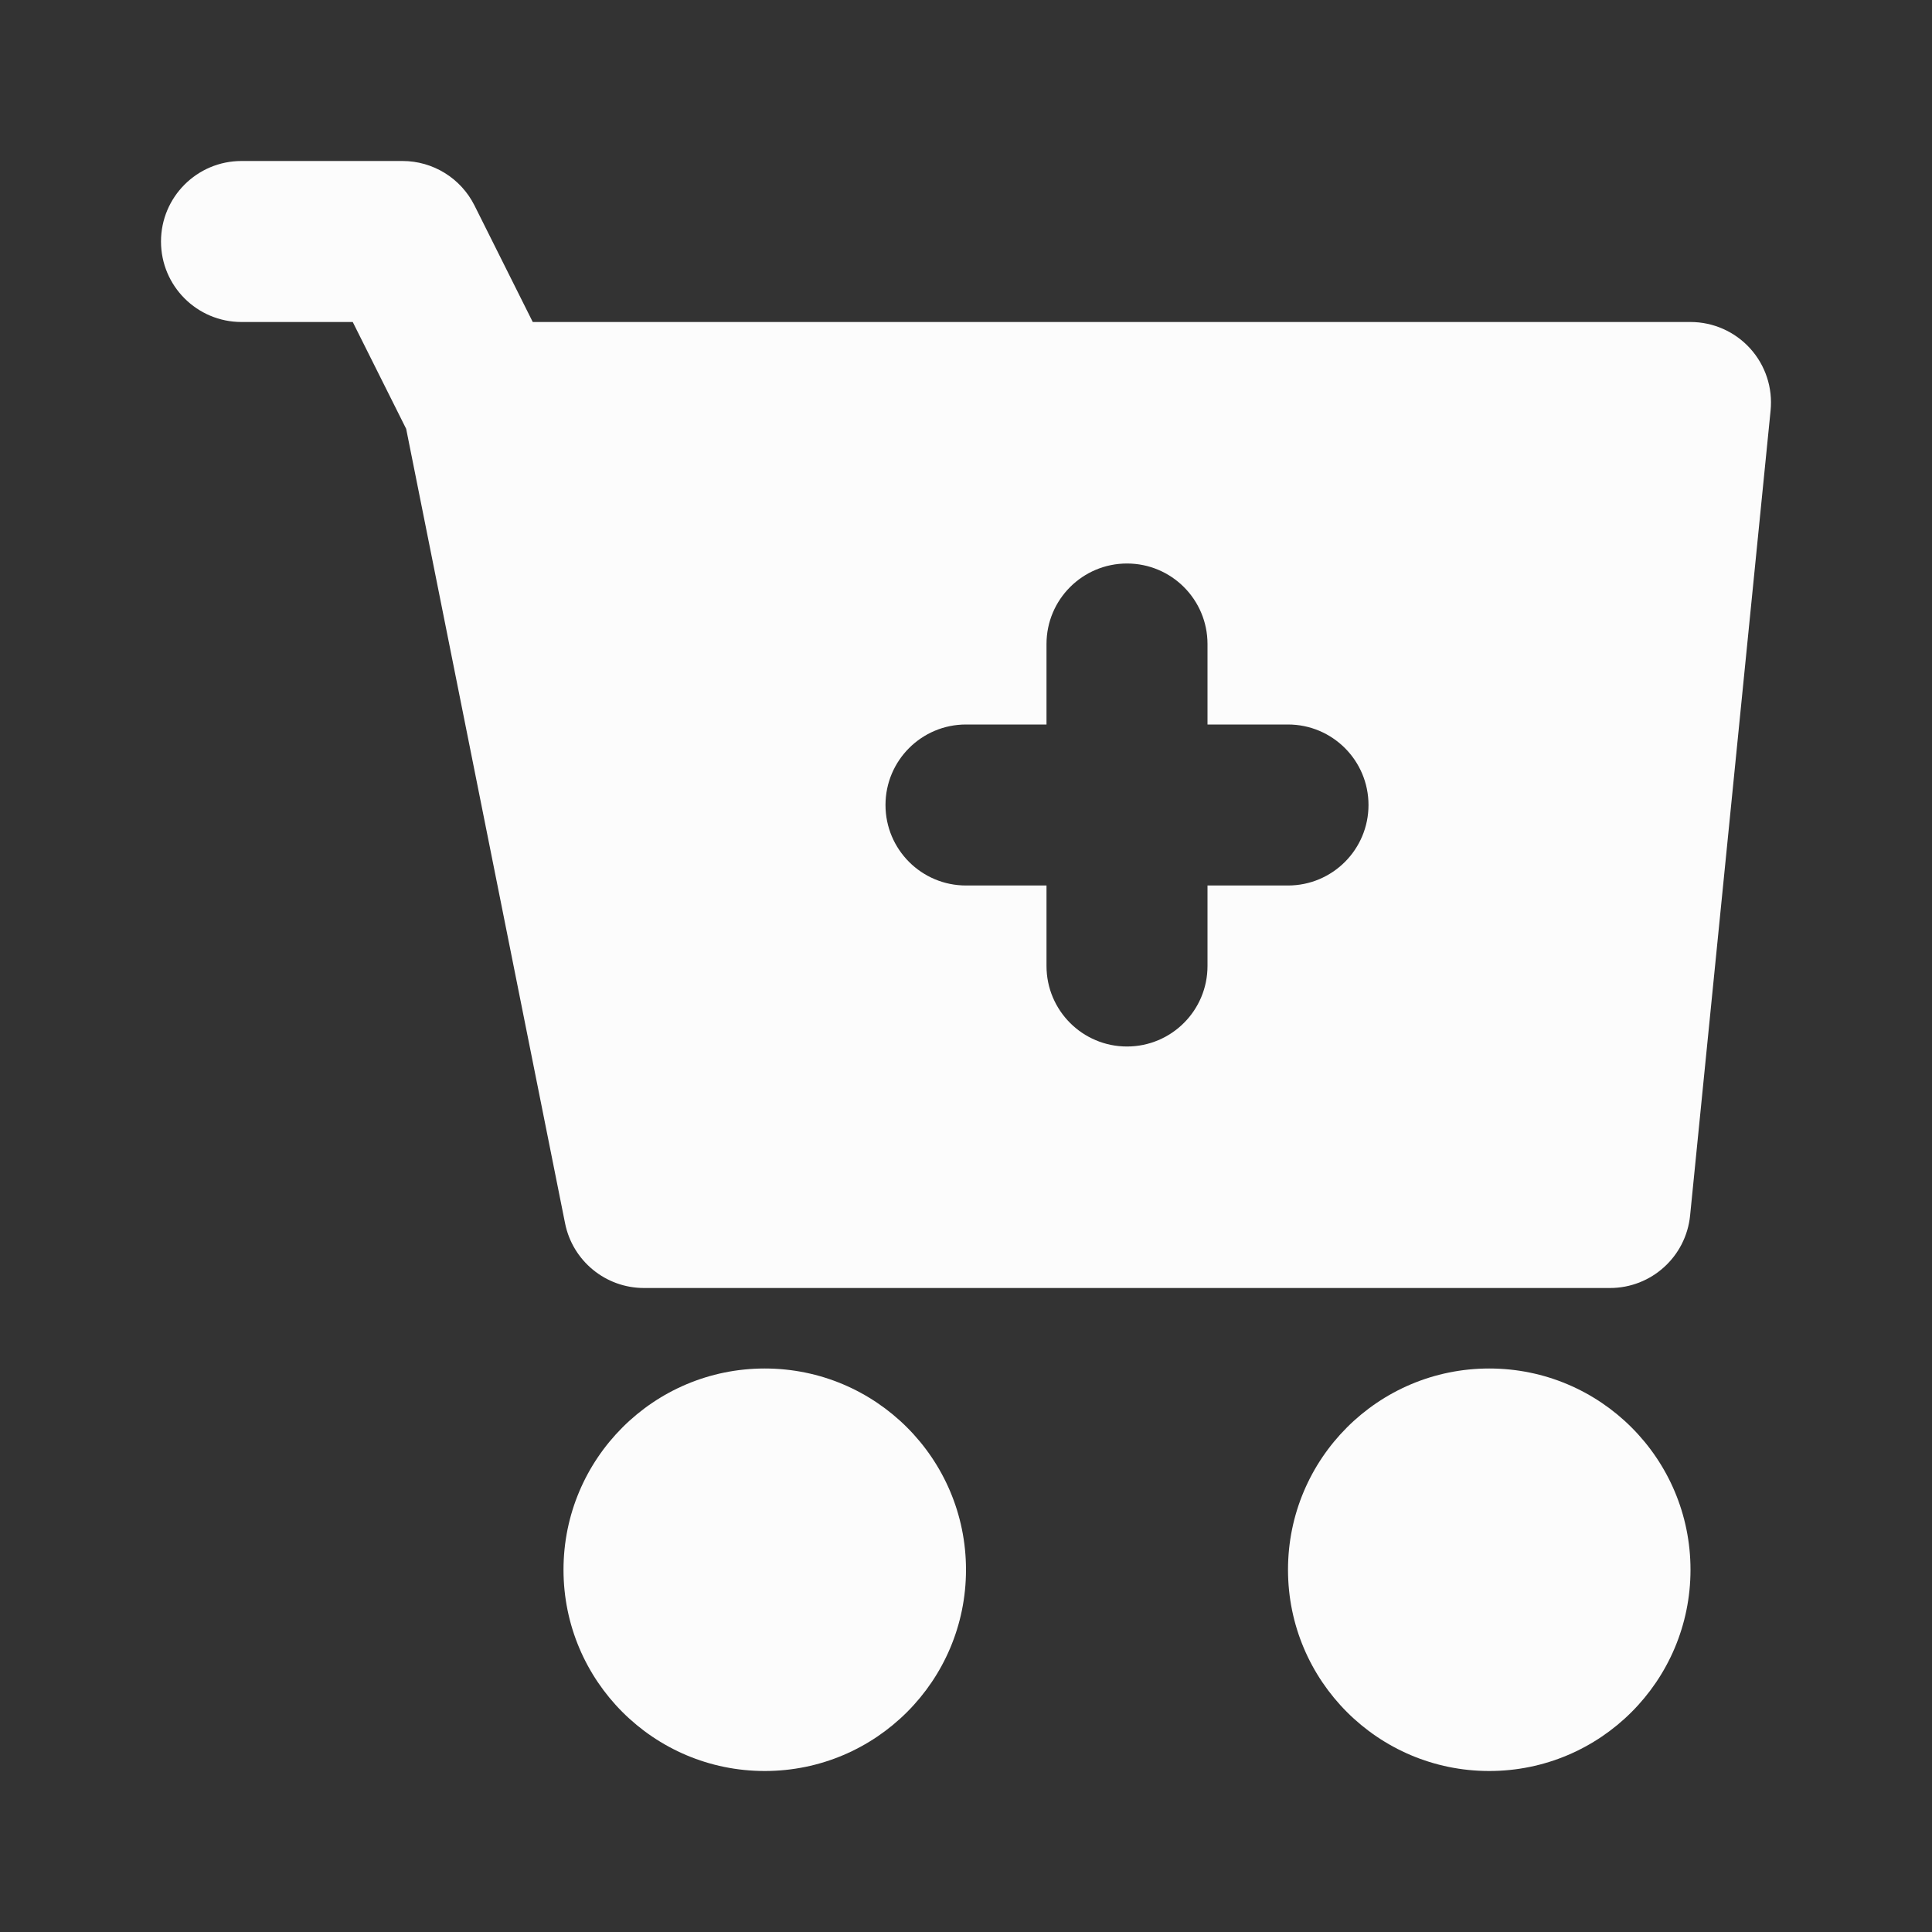
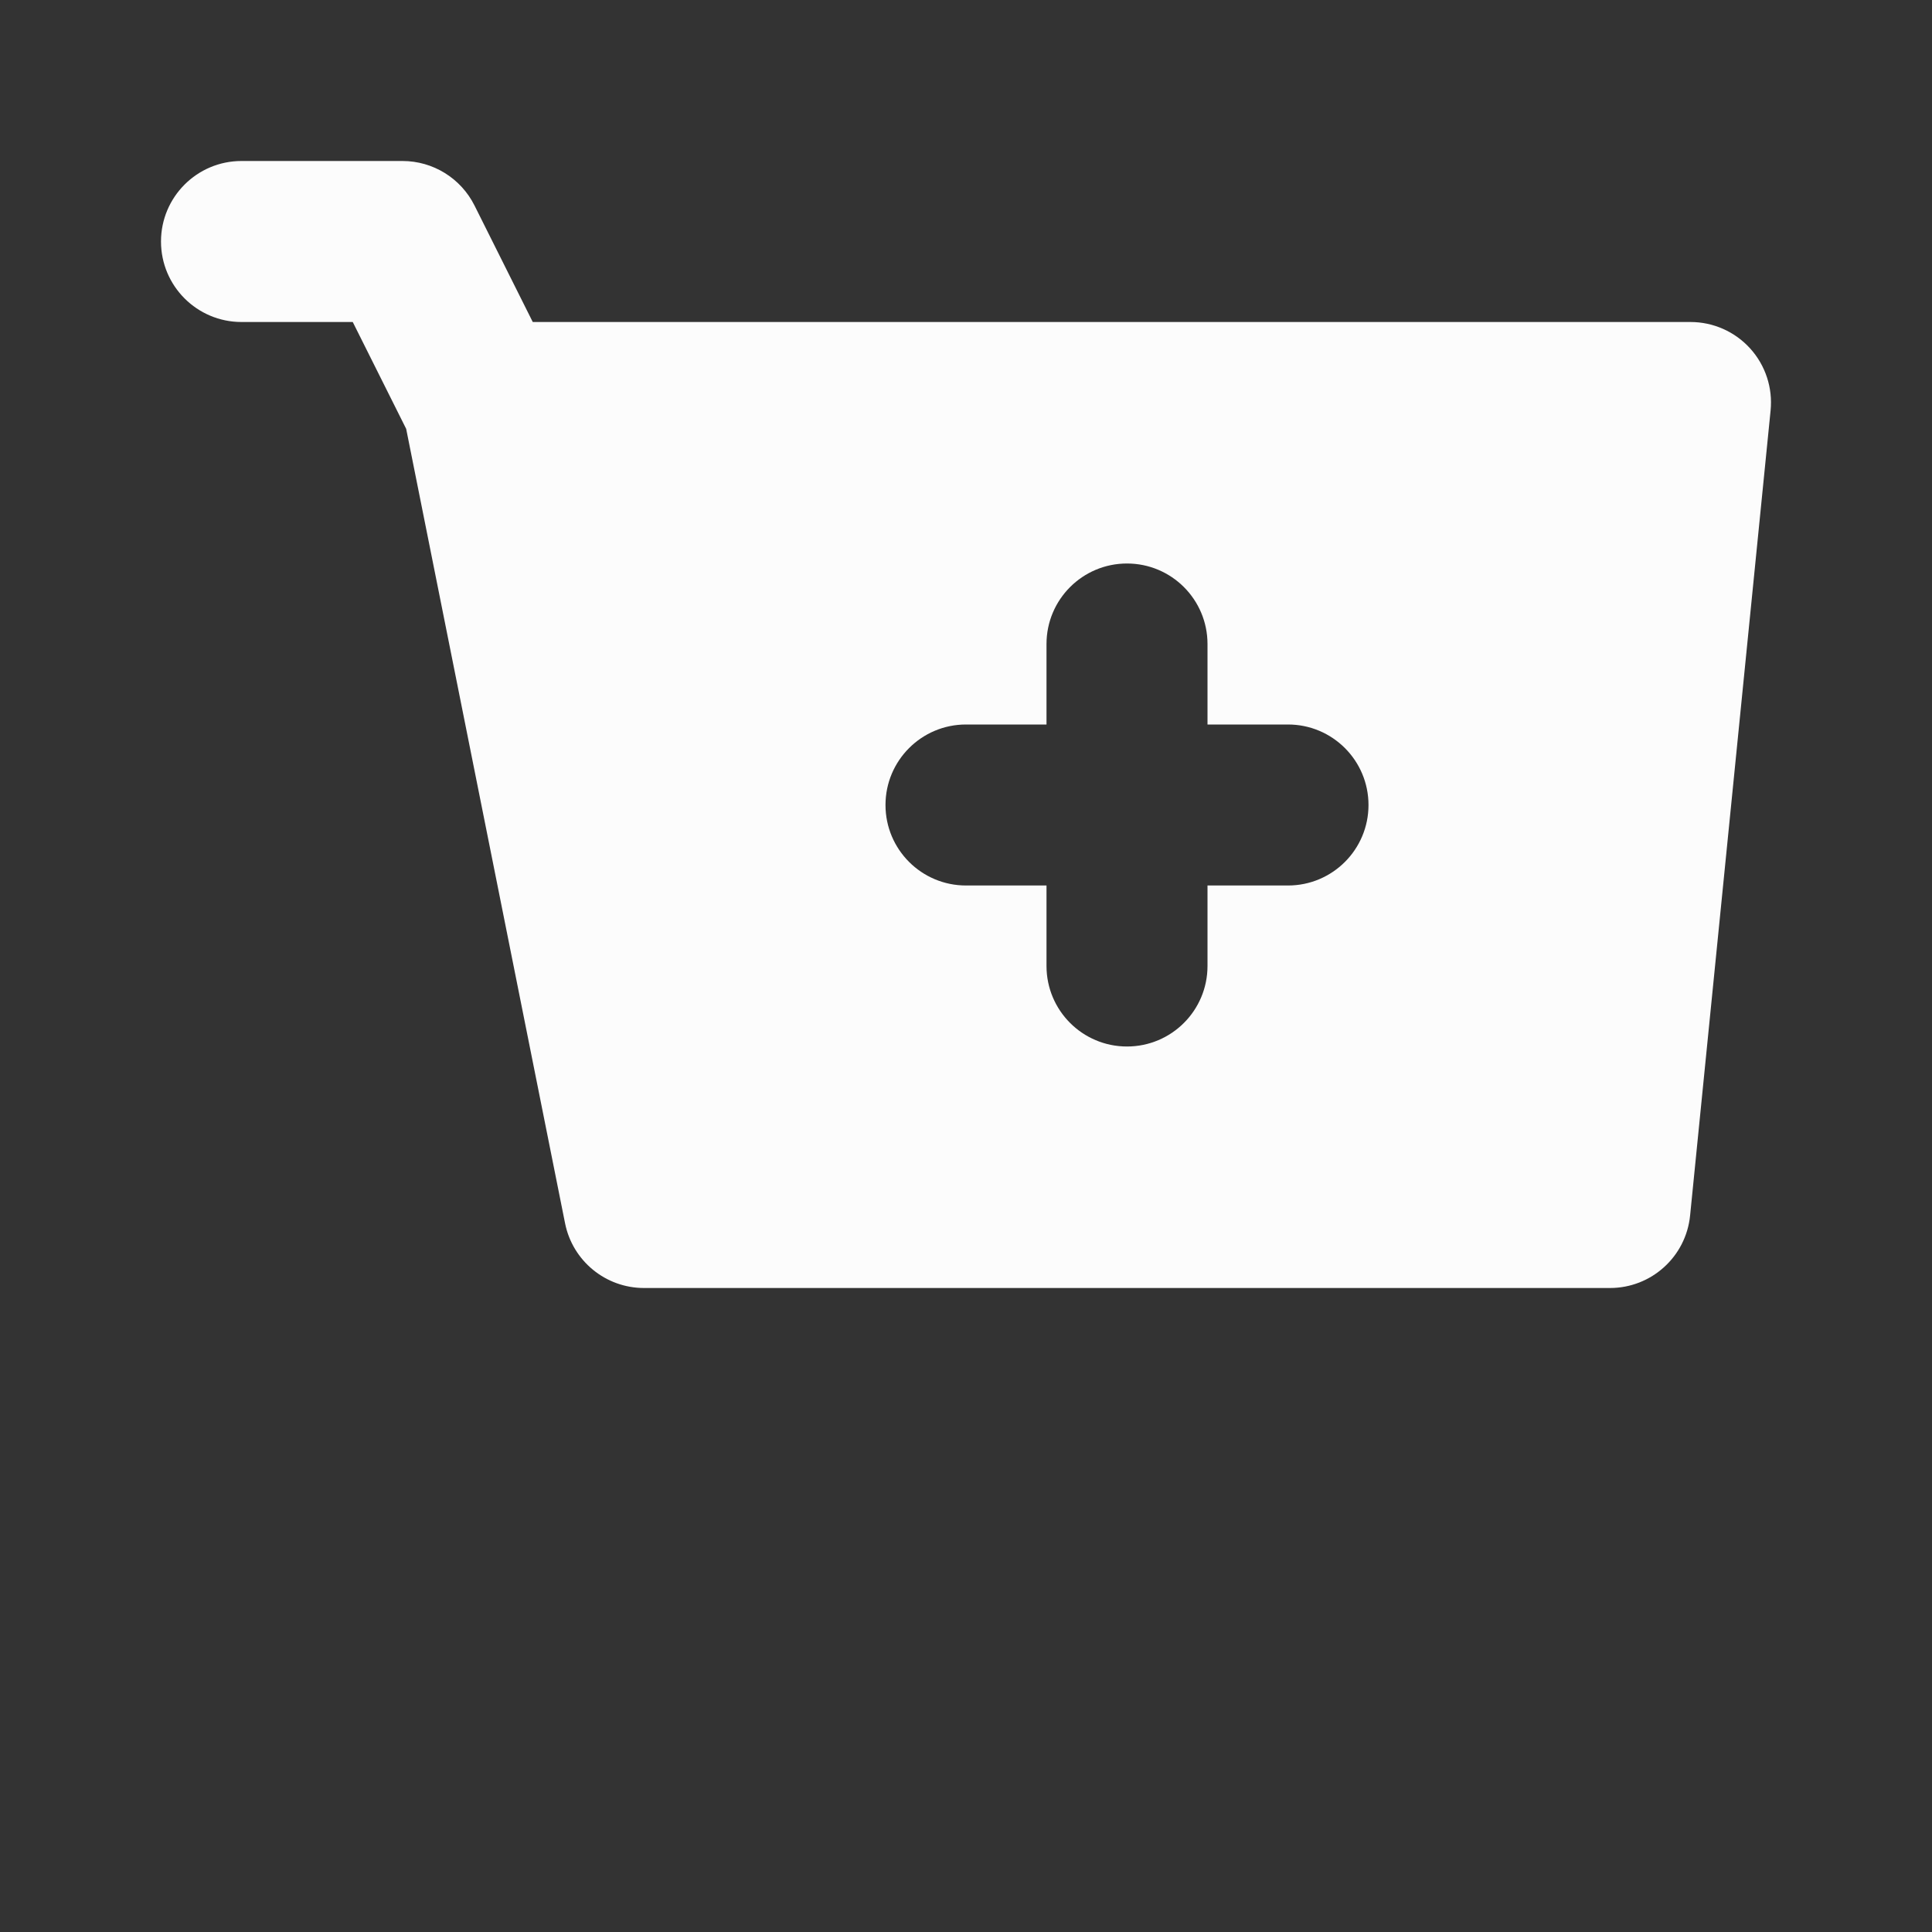
<svg xmlns="http://www.w3.org/2000/svg" width="48" height="48" viewBox="0 0 256 256" fill="none" id="my-svg">
  <rect x="0" y="0" width="256" height="256" fill="#333333" stroke="none" />
  <defs>
    <linearGradient id="gradient1">
      <stop class="stop1" offset="0%" stop-color="#8f66ff" />
      <stop class="stop2" offset="100%" stop-color="#3d12ff" />
    </linearGradient>
  </defs>
  <rect id="backgr" width="256" height="256" fill="none" rx="60" />
  <g id="group" transform="translate(0,0) scale(1)">
    <path fill-rule="evenodd" clip-rule="evenodd" d="M32.000 21.333C26.109 21.333 21.333 26.109 21.333 32.000C21.333 37.891 26.109 42.667 32.000 42.667H46.741L53.821 56.826L74.874 162.092C75.871 167.077 80.249 170.667 85.333 170.667H213.333C218.814 170.667 223.402 166.514 223.947 161.061L234.613 54.395C234.913 51.396 233.931 48.410 231.909 46.176C229.887 43.941 227.013 42.667 224.000 42.667H70.592L62.874 27.230C61.067 23.616 57.374 21.333 53.333 21.333H32.000ZM160.000 85.333C160.000 79.442 155.225 74.667 149.333 74.667C143.442 74.667 138.667 79.442 138.667 85.333V96.000H128.000C122.109 96.000 117.333 100.776 117.333 106.667C117.333 112.558 122.109 117.333 128.000 117.333H138.667V128.000C138.667 133.891 143.442 138.667 149.333 138.667C155.225 138.667 160.000 133.891 160.000 128.000V117.333H170.667C176.558 117.333 181.333 112.558 181.333 106.667C181.333 100.776 176.558 96.000 170.667 96.000H160.000V85.333Z" fill="#fcfcfc" stroke-width="14" id="filled" stroke="none" stroke-linecap="round" stroke-linejoin="round" />
-     <path d="M101.333 181.333C86.606 181.333 74.667 193.273 74.667 208.000C74.667 222.727 86.606 234.667 101.333 234.667C116.061 234.667 128.000 222.727 128.000 208.000C128.000 193.273 116.061 181.333 101.333 181.333Z" fill="#fcfcfc" stroke-width="14" id="filled" stroke="none" stroke-linecap="round" stroke-linejoin="round" />
-     <path d="M170.667 208.000C170.667 193.273 182.606 181.333 197.333 181.333C212.061 181.333 224.000 193.273 224.000 208.000C224.000 222.727 212.061 234.667 197.333 234.667C182.606 234.667 170.667 222.727 170.667 208.000Z" fill="#fcfcfc" stroke-width="14" id="filled" stroke="none" stroke-linecap="round" stroke-linejoin="round" />
  </g>
</svg>